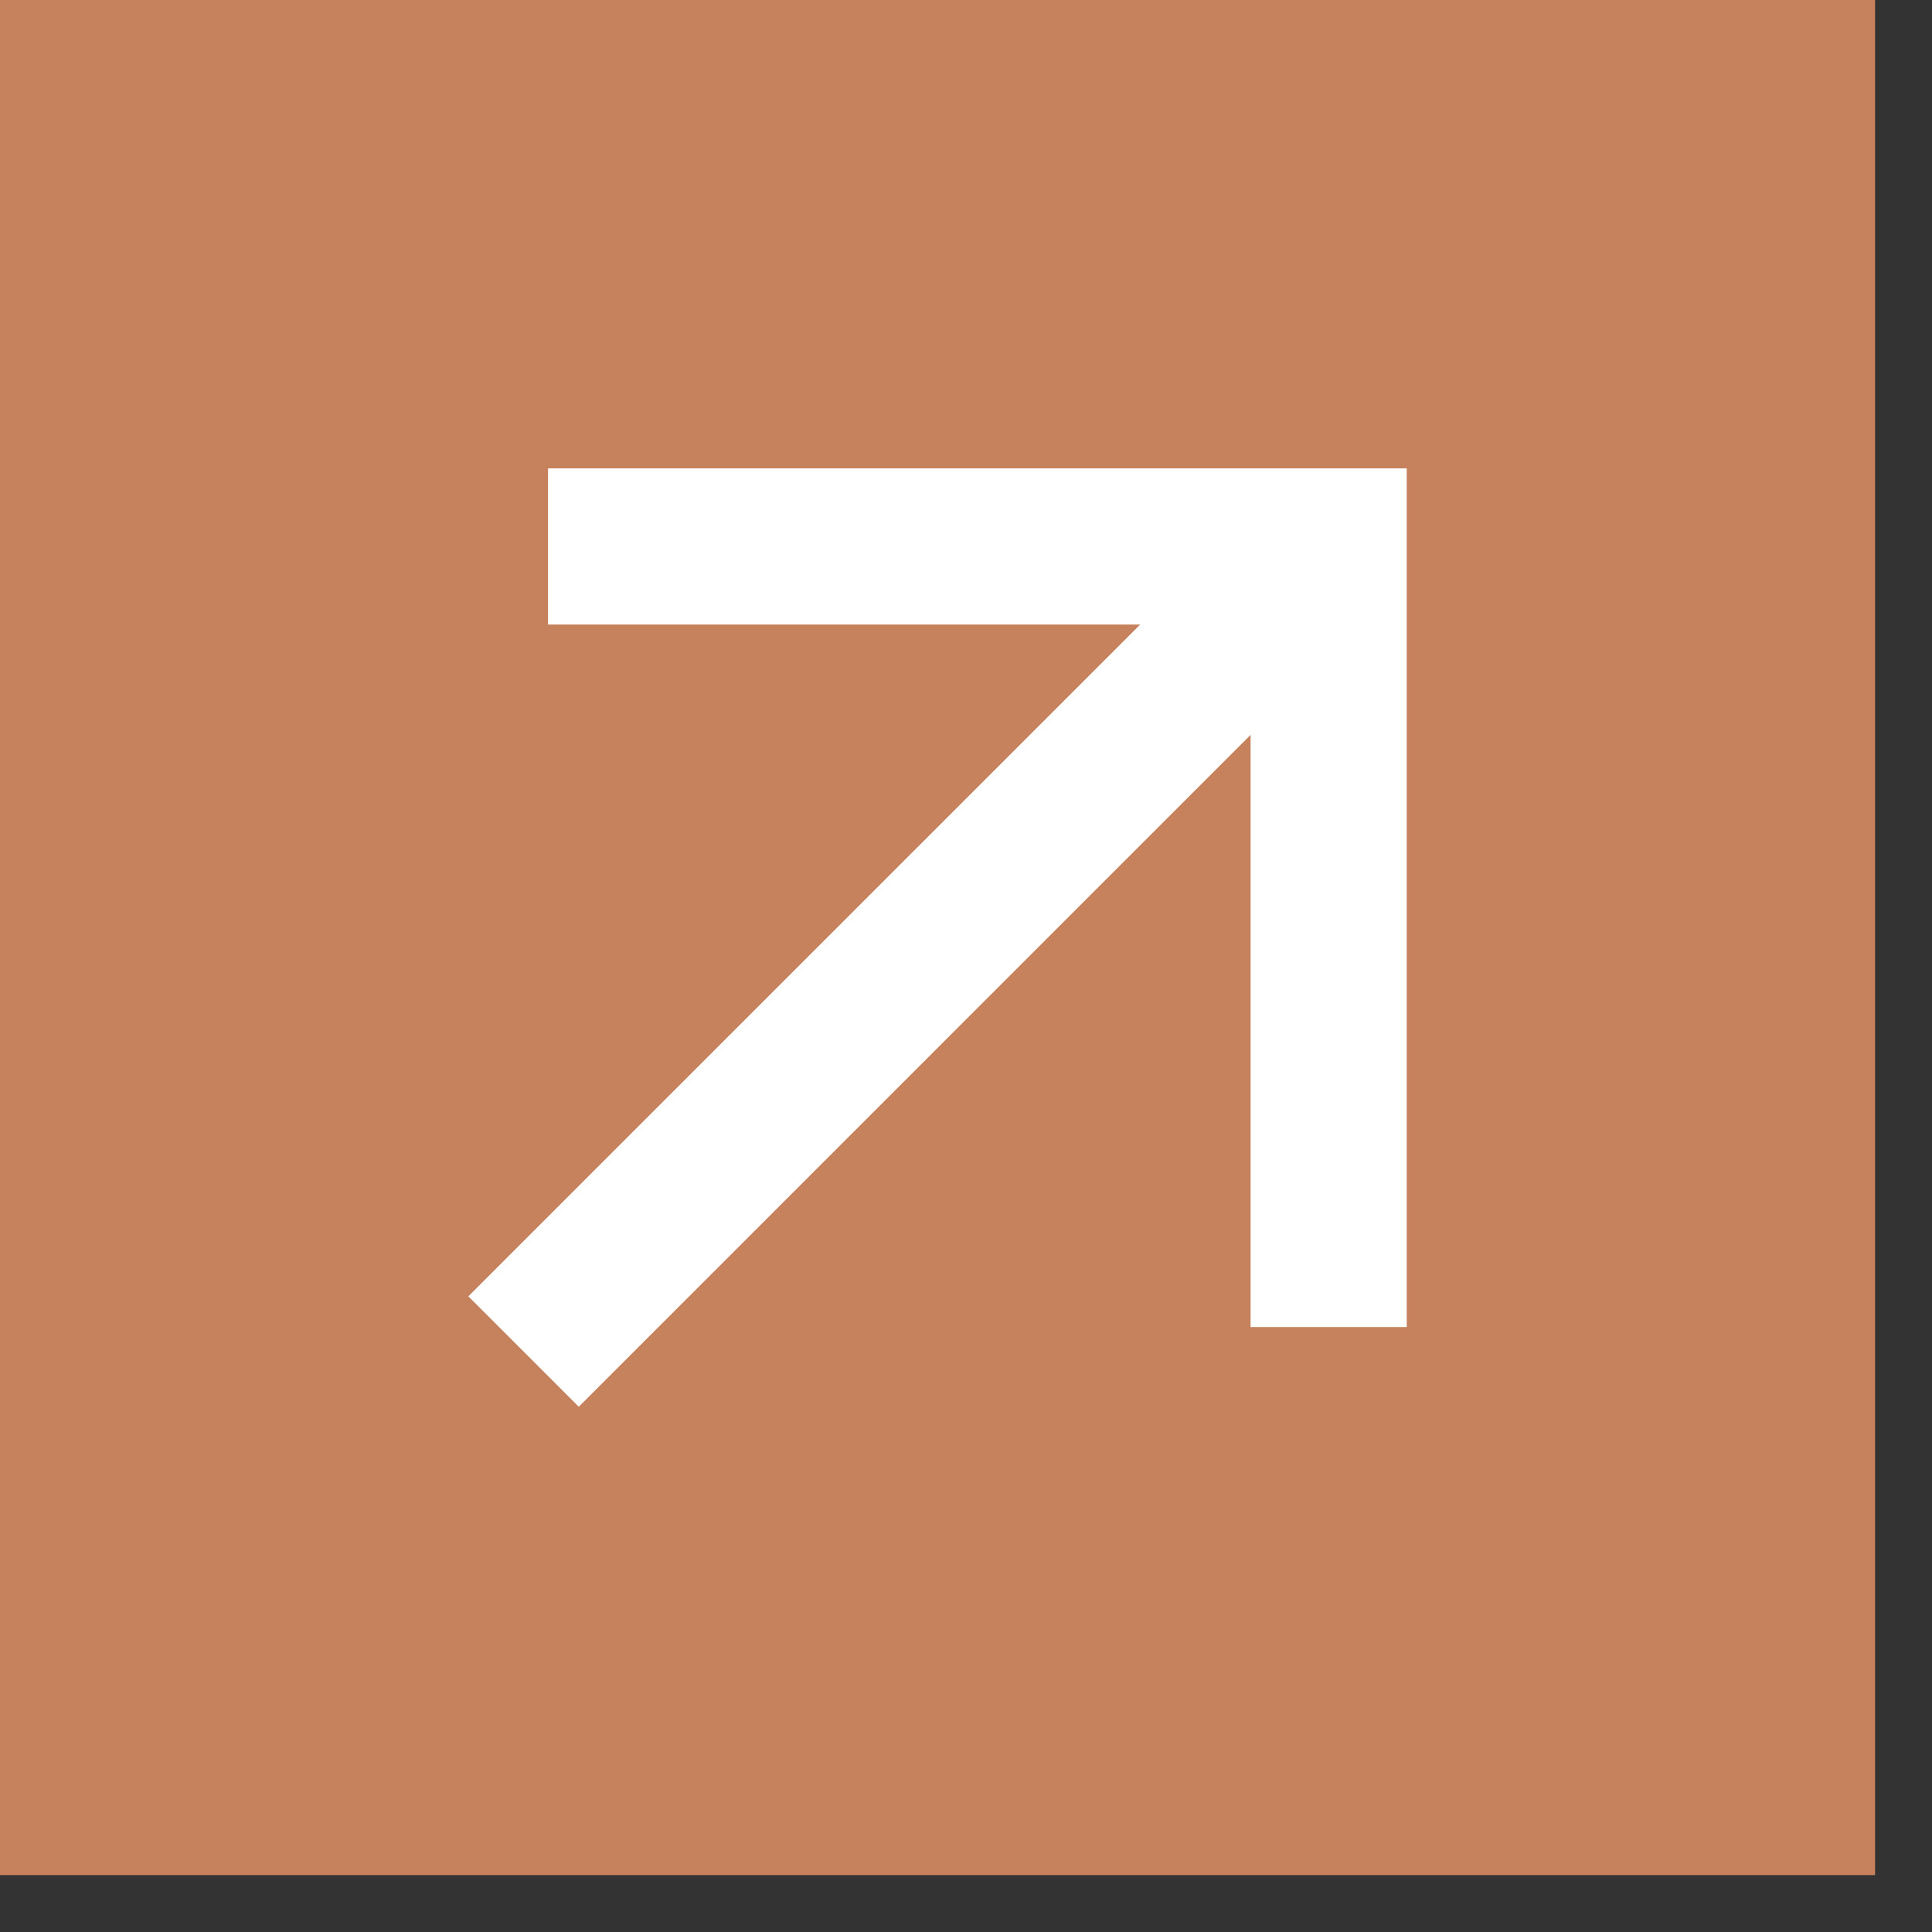
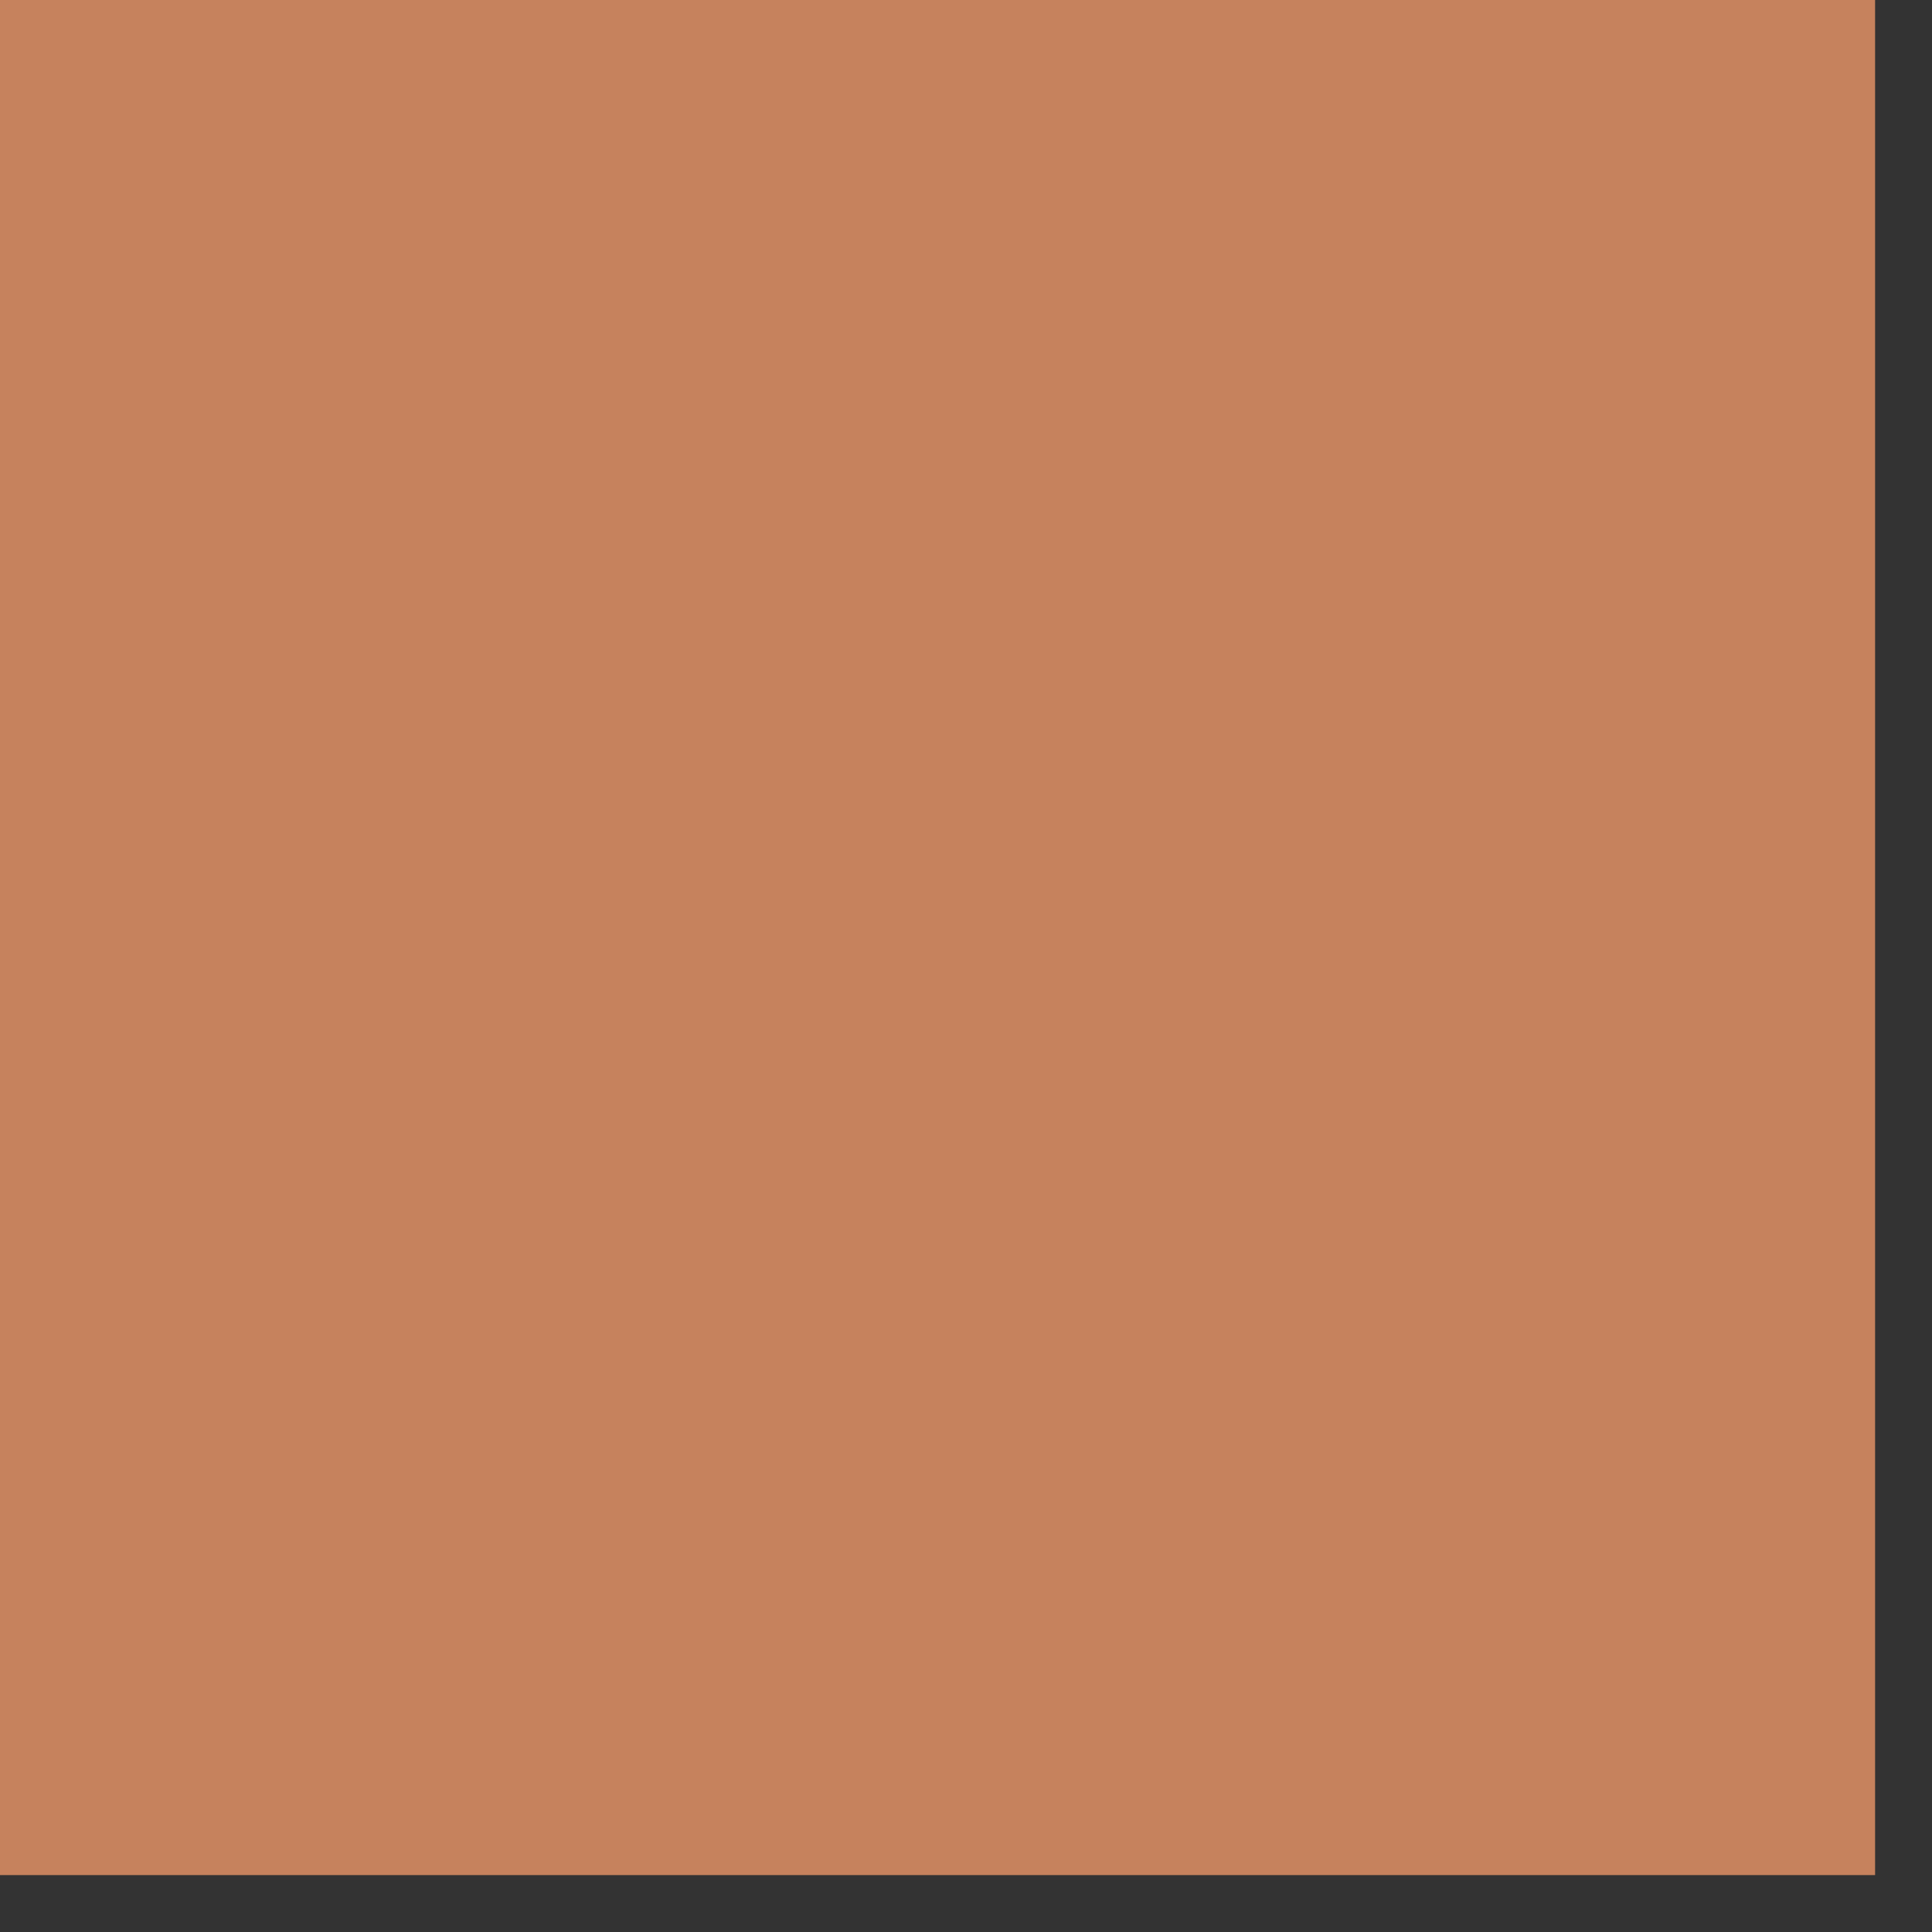
<svg xmlns="http://www.w3.org/2000/svg" width="33" height="33" viewBox="0 0 33 33" fill="none">
  <rect x="0" y="0" width="33" height="33" fill="#333333" stroke="none" />
  <rect width="32.028" height="32.028" fill="#C6825D" />
-   <path d="M21.361 12.552L9.886 24.028L8 22.142L19.476 10.667H9.361V8H24.028V22.667H21.361V12.552Z" fill="white" />
</svg>